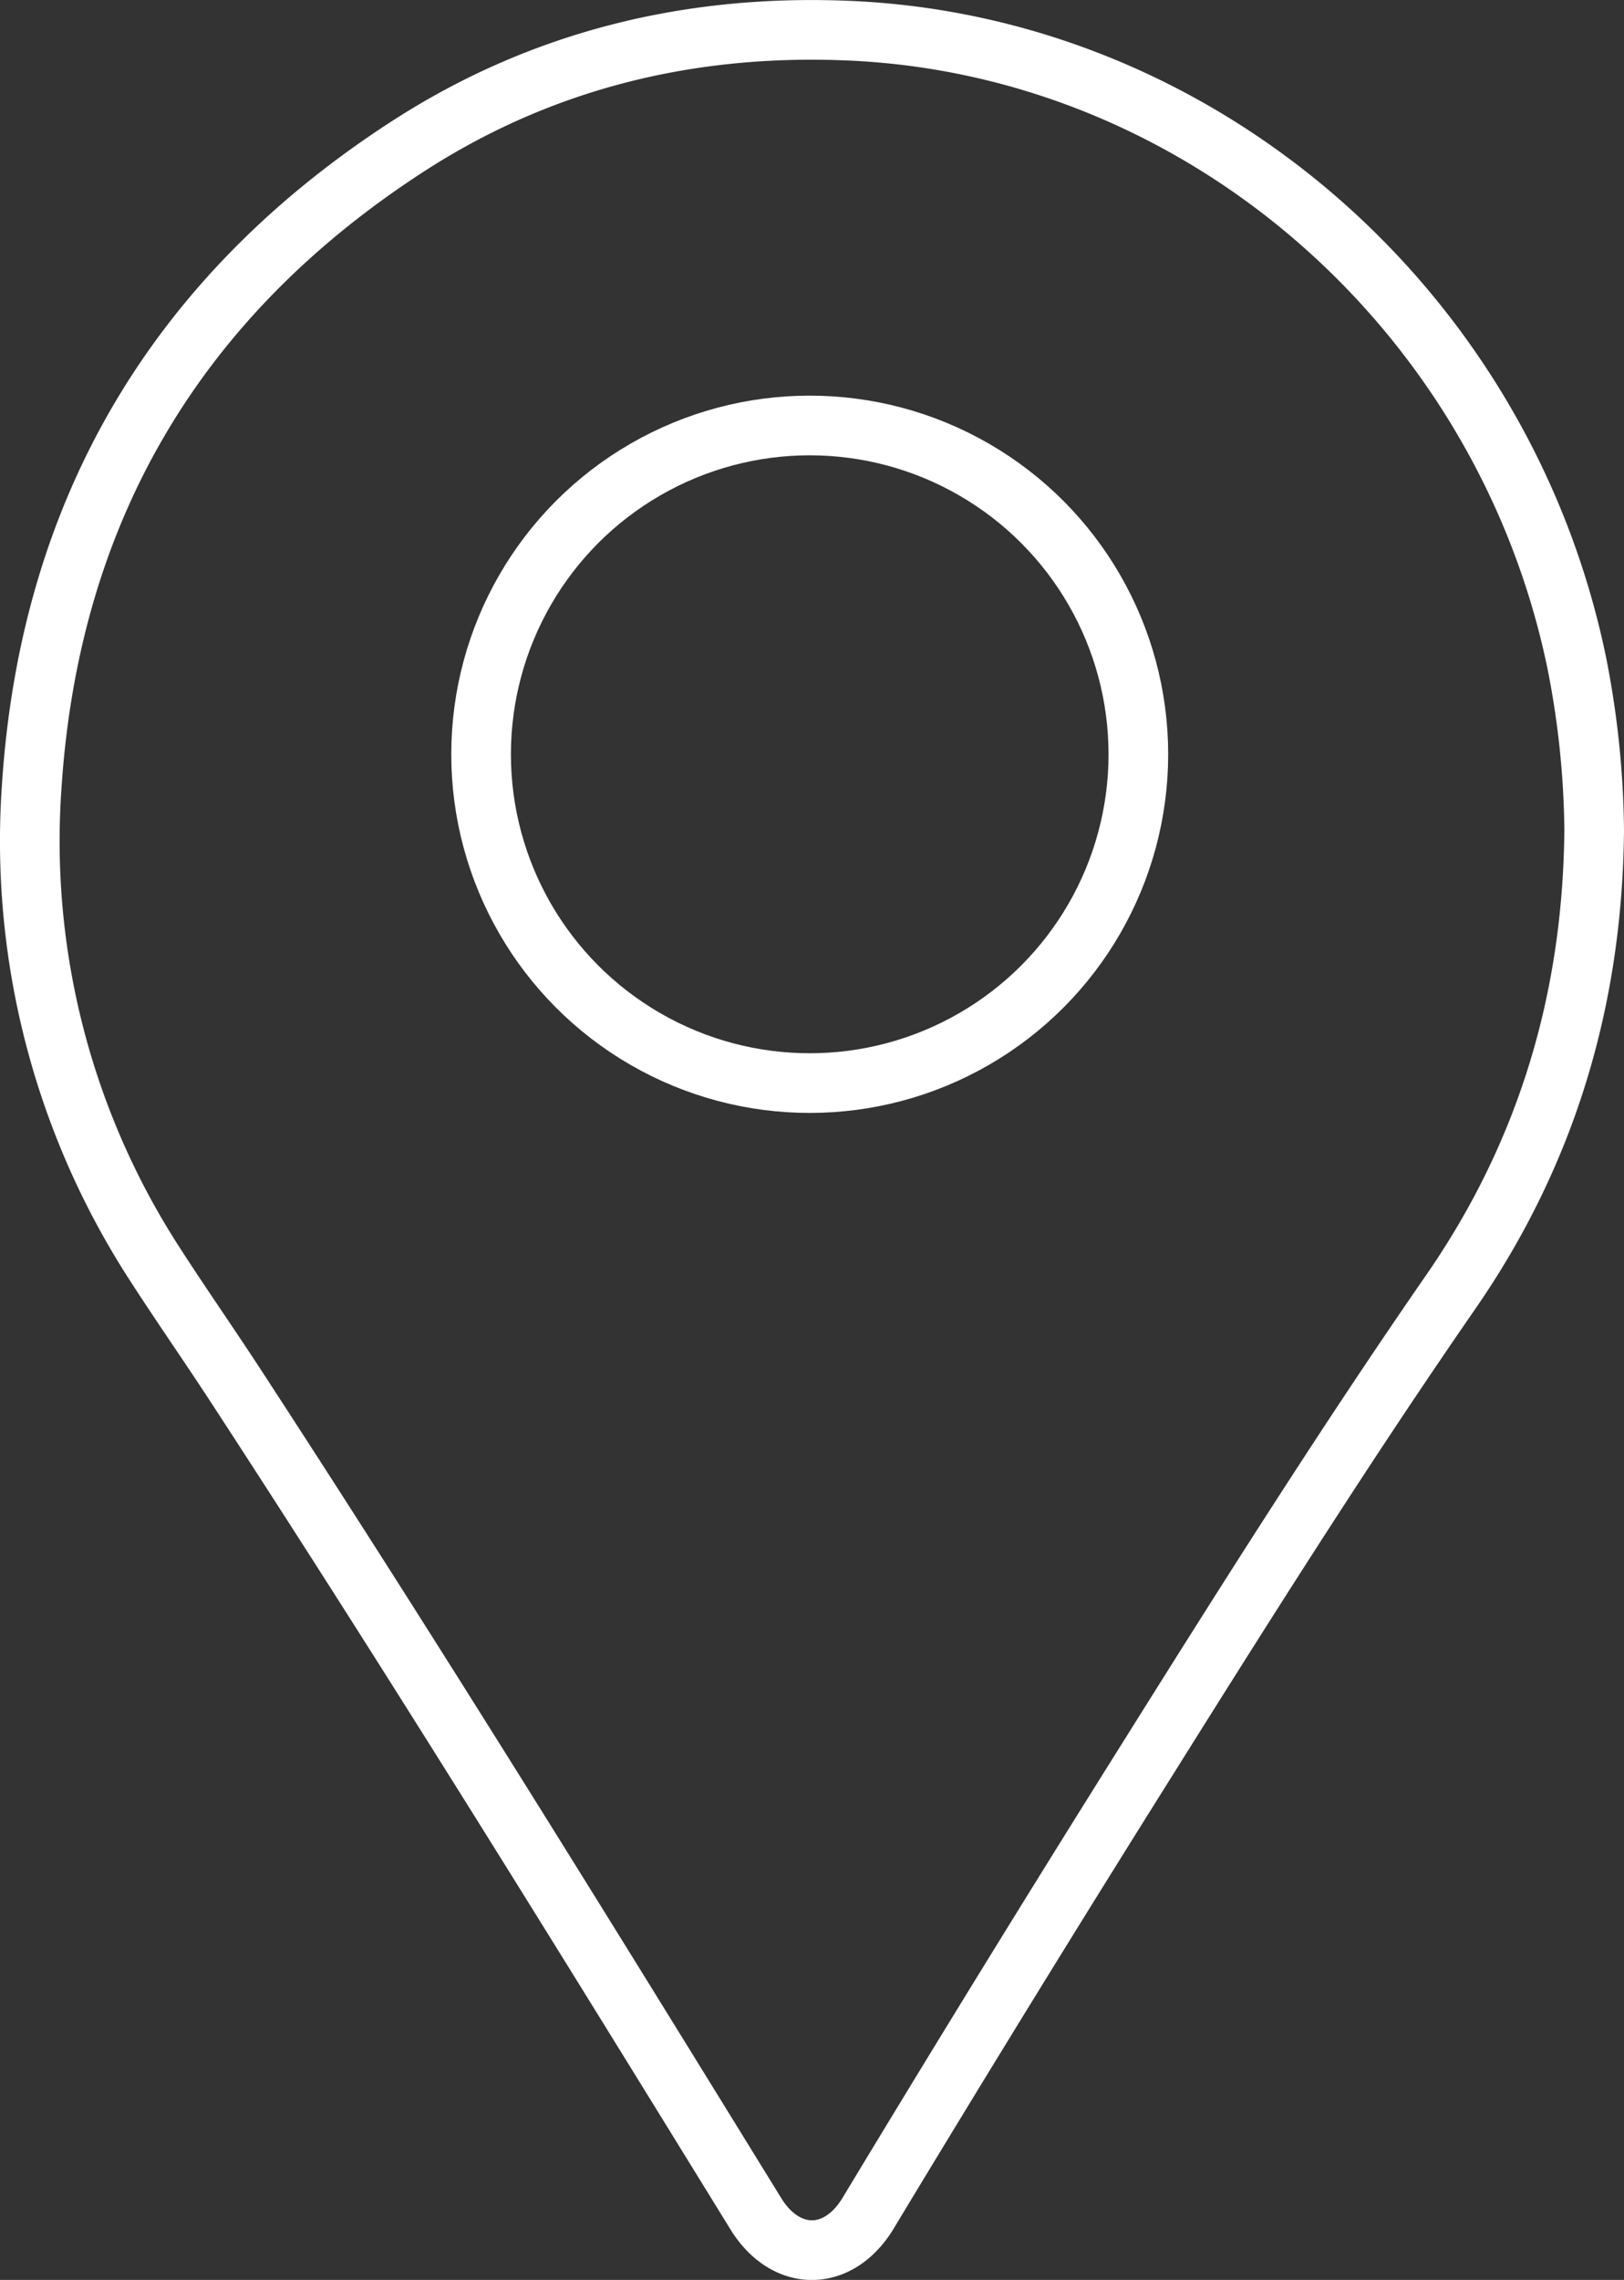
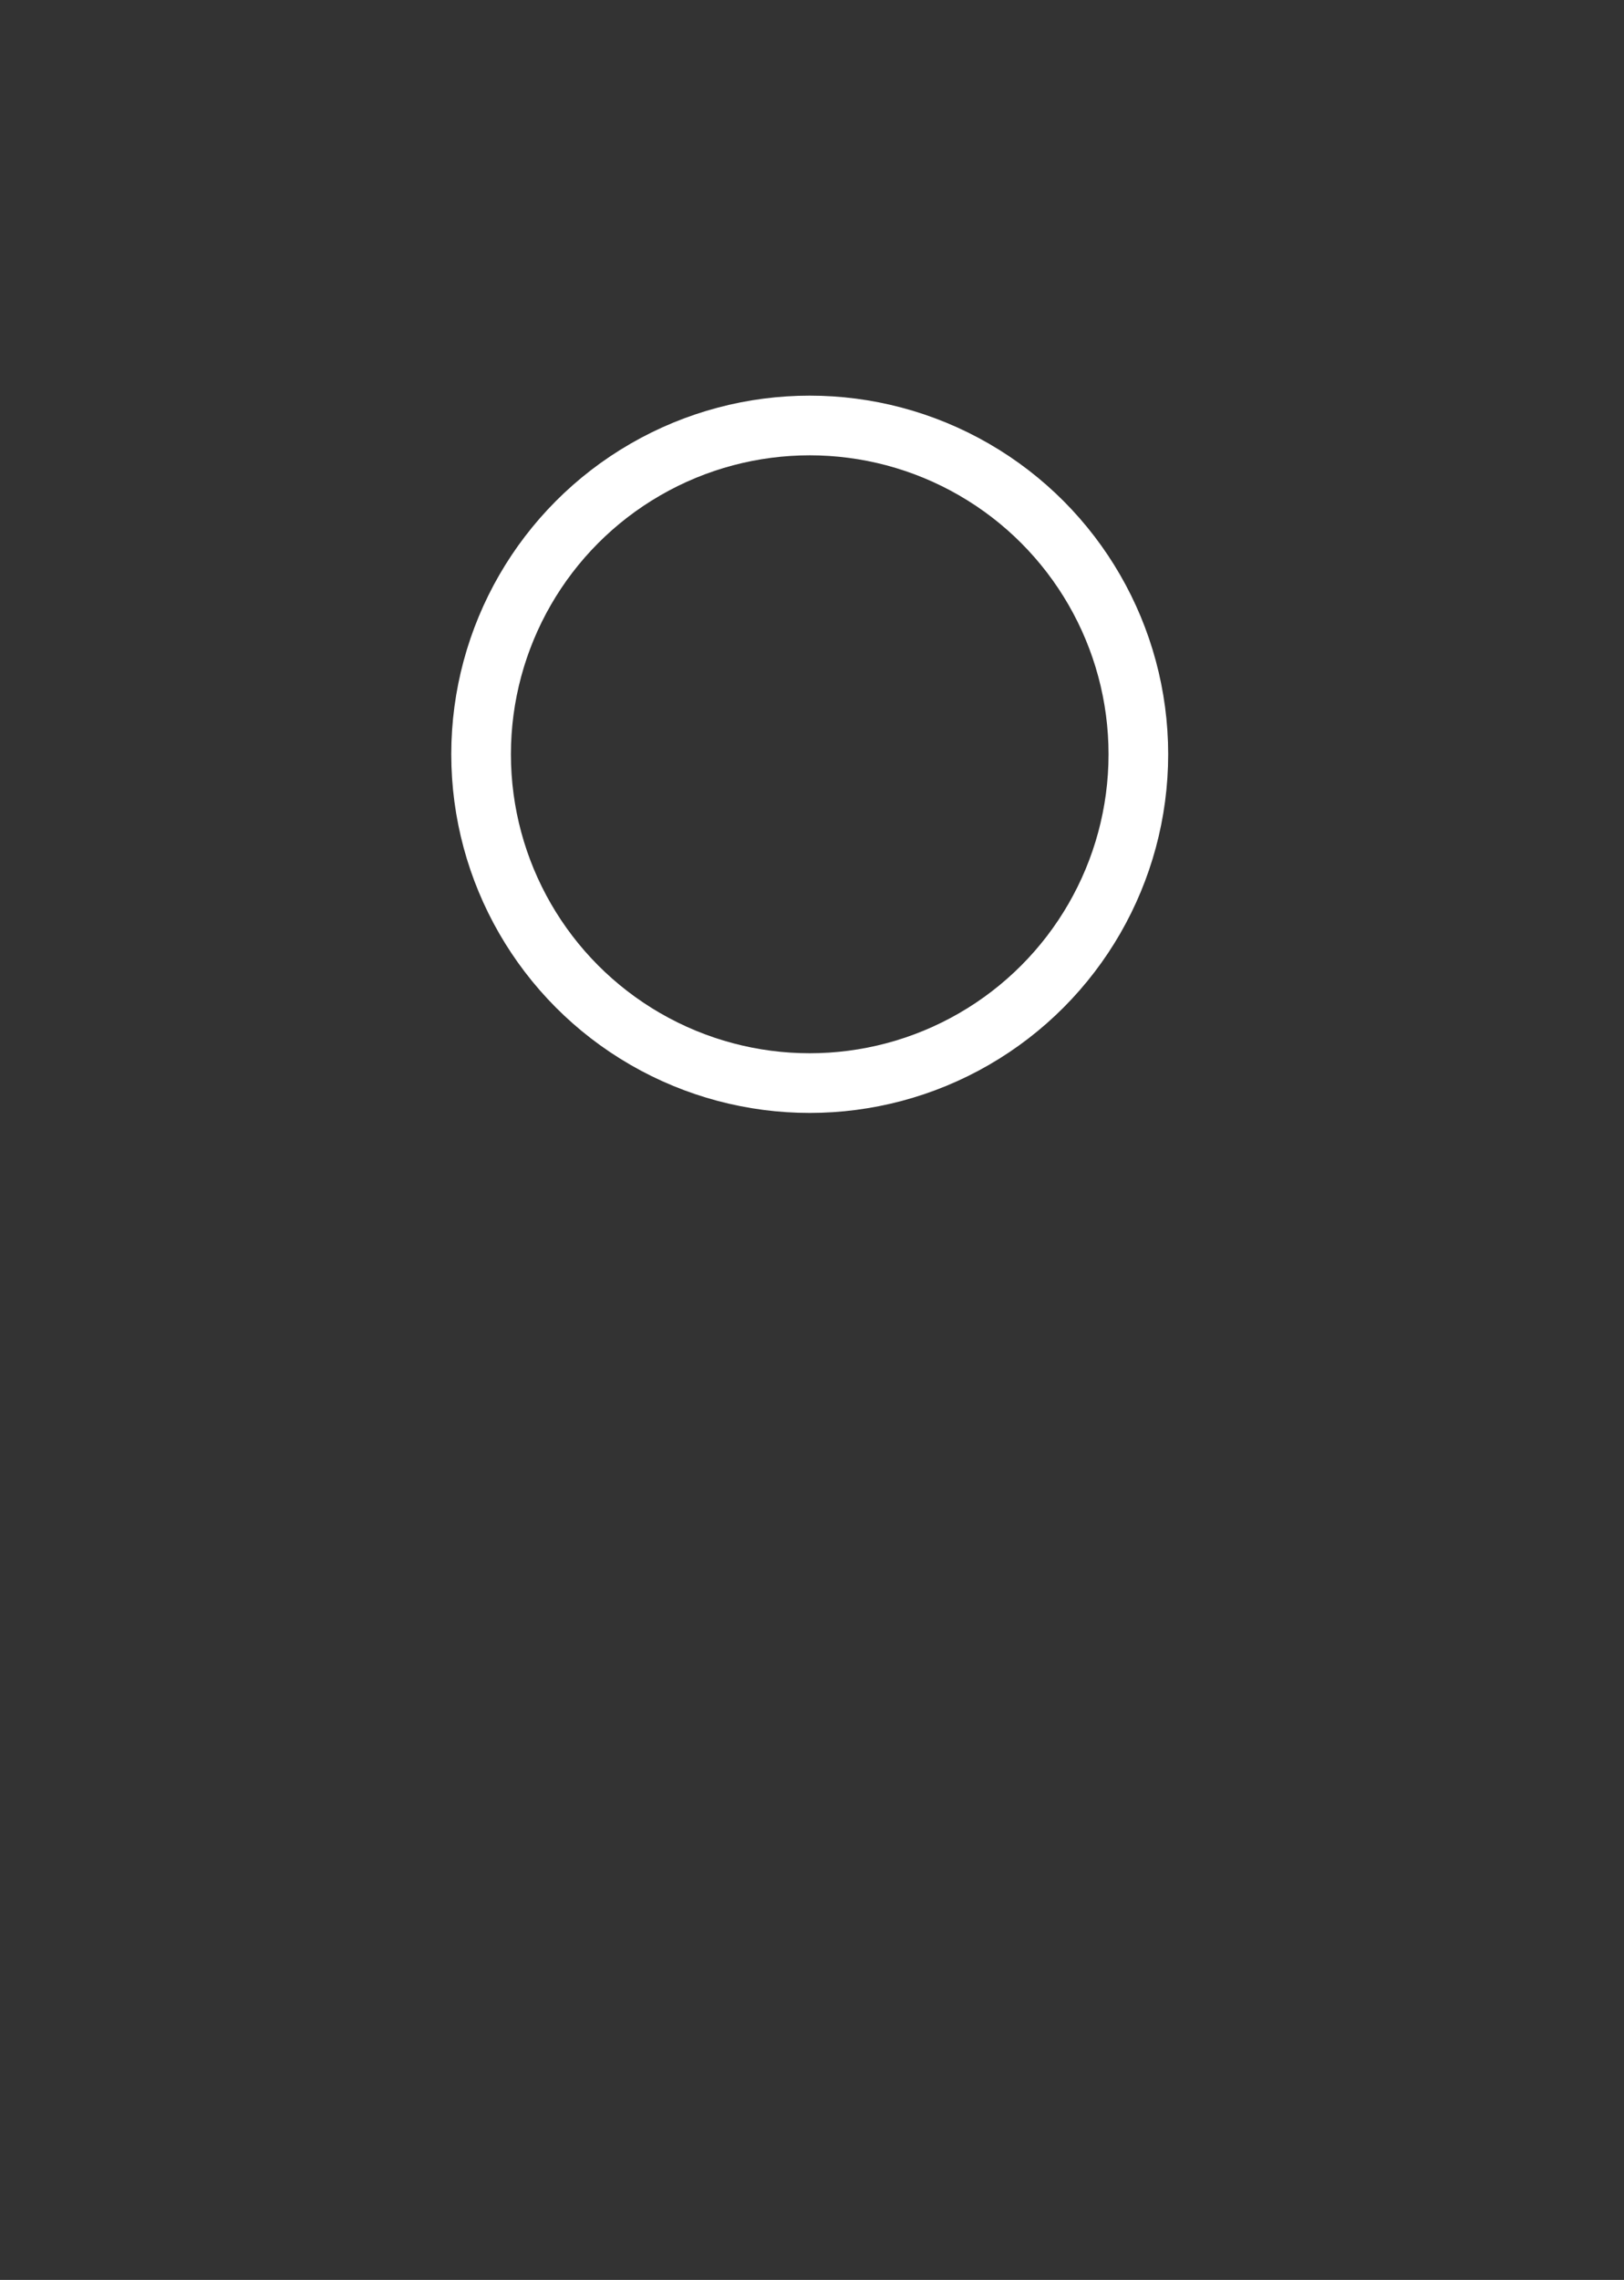
<svg xmlns="http://www.w3.org/2000/svg" viewBox="0 0 217.83 305.65">
  <rect x="0" y="0" width="217.83" height="305.65" fill="#333333" stroke="none" />
  <defs>
    <style>.cls-1{fill:none;stroke:#fff;stroke-linecap:round;stroke-linejoin:round;stroke-width:8px;}</style>
  </defs>
  <title>Ресурс11112</title>
  <g id="Слой_2" data-name="Слой 2">
    <g id="Слой_1-2" data-name="Слой 1">
      <g id="Слой_27" data-name="Слой 27">
-         <path class="cls-1" d="M213.83,111.22c-.19,22.85-6.43,43.49-19.25,62-14.08,20.34-27.28,41.25-40.41,62.2Q135,265.95,116.39,296.79c-4,6.51-11,6.47-15,0-23-37.31-46-74.59-69.94-111.27-3.62-5.54-7.44-11-11-16.55a104.27,104.27,0,0,1-16.2-63.48c2.41-37.11,19.47-65.89,50.66-86C72.76,8,92.67,3.18,114,4.12c47.21,2.08,87.65,37.4,97.47,84.63A120.19,120.19,0,0,1,213.83,111.22Z" />
        <circle class="cls-1" cx="108.61" cy="101.12" r="44.08" />
      </g>
    </g>
  </g>
</svg>